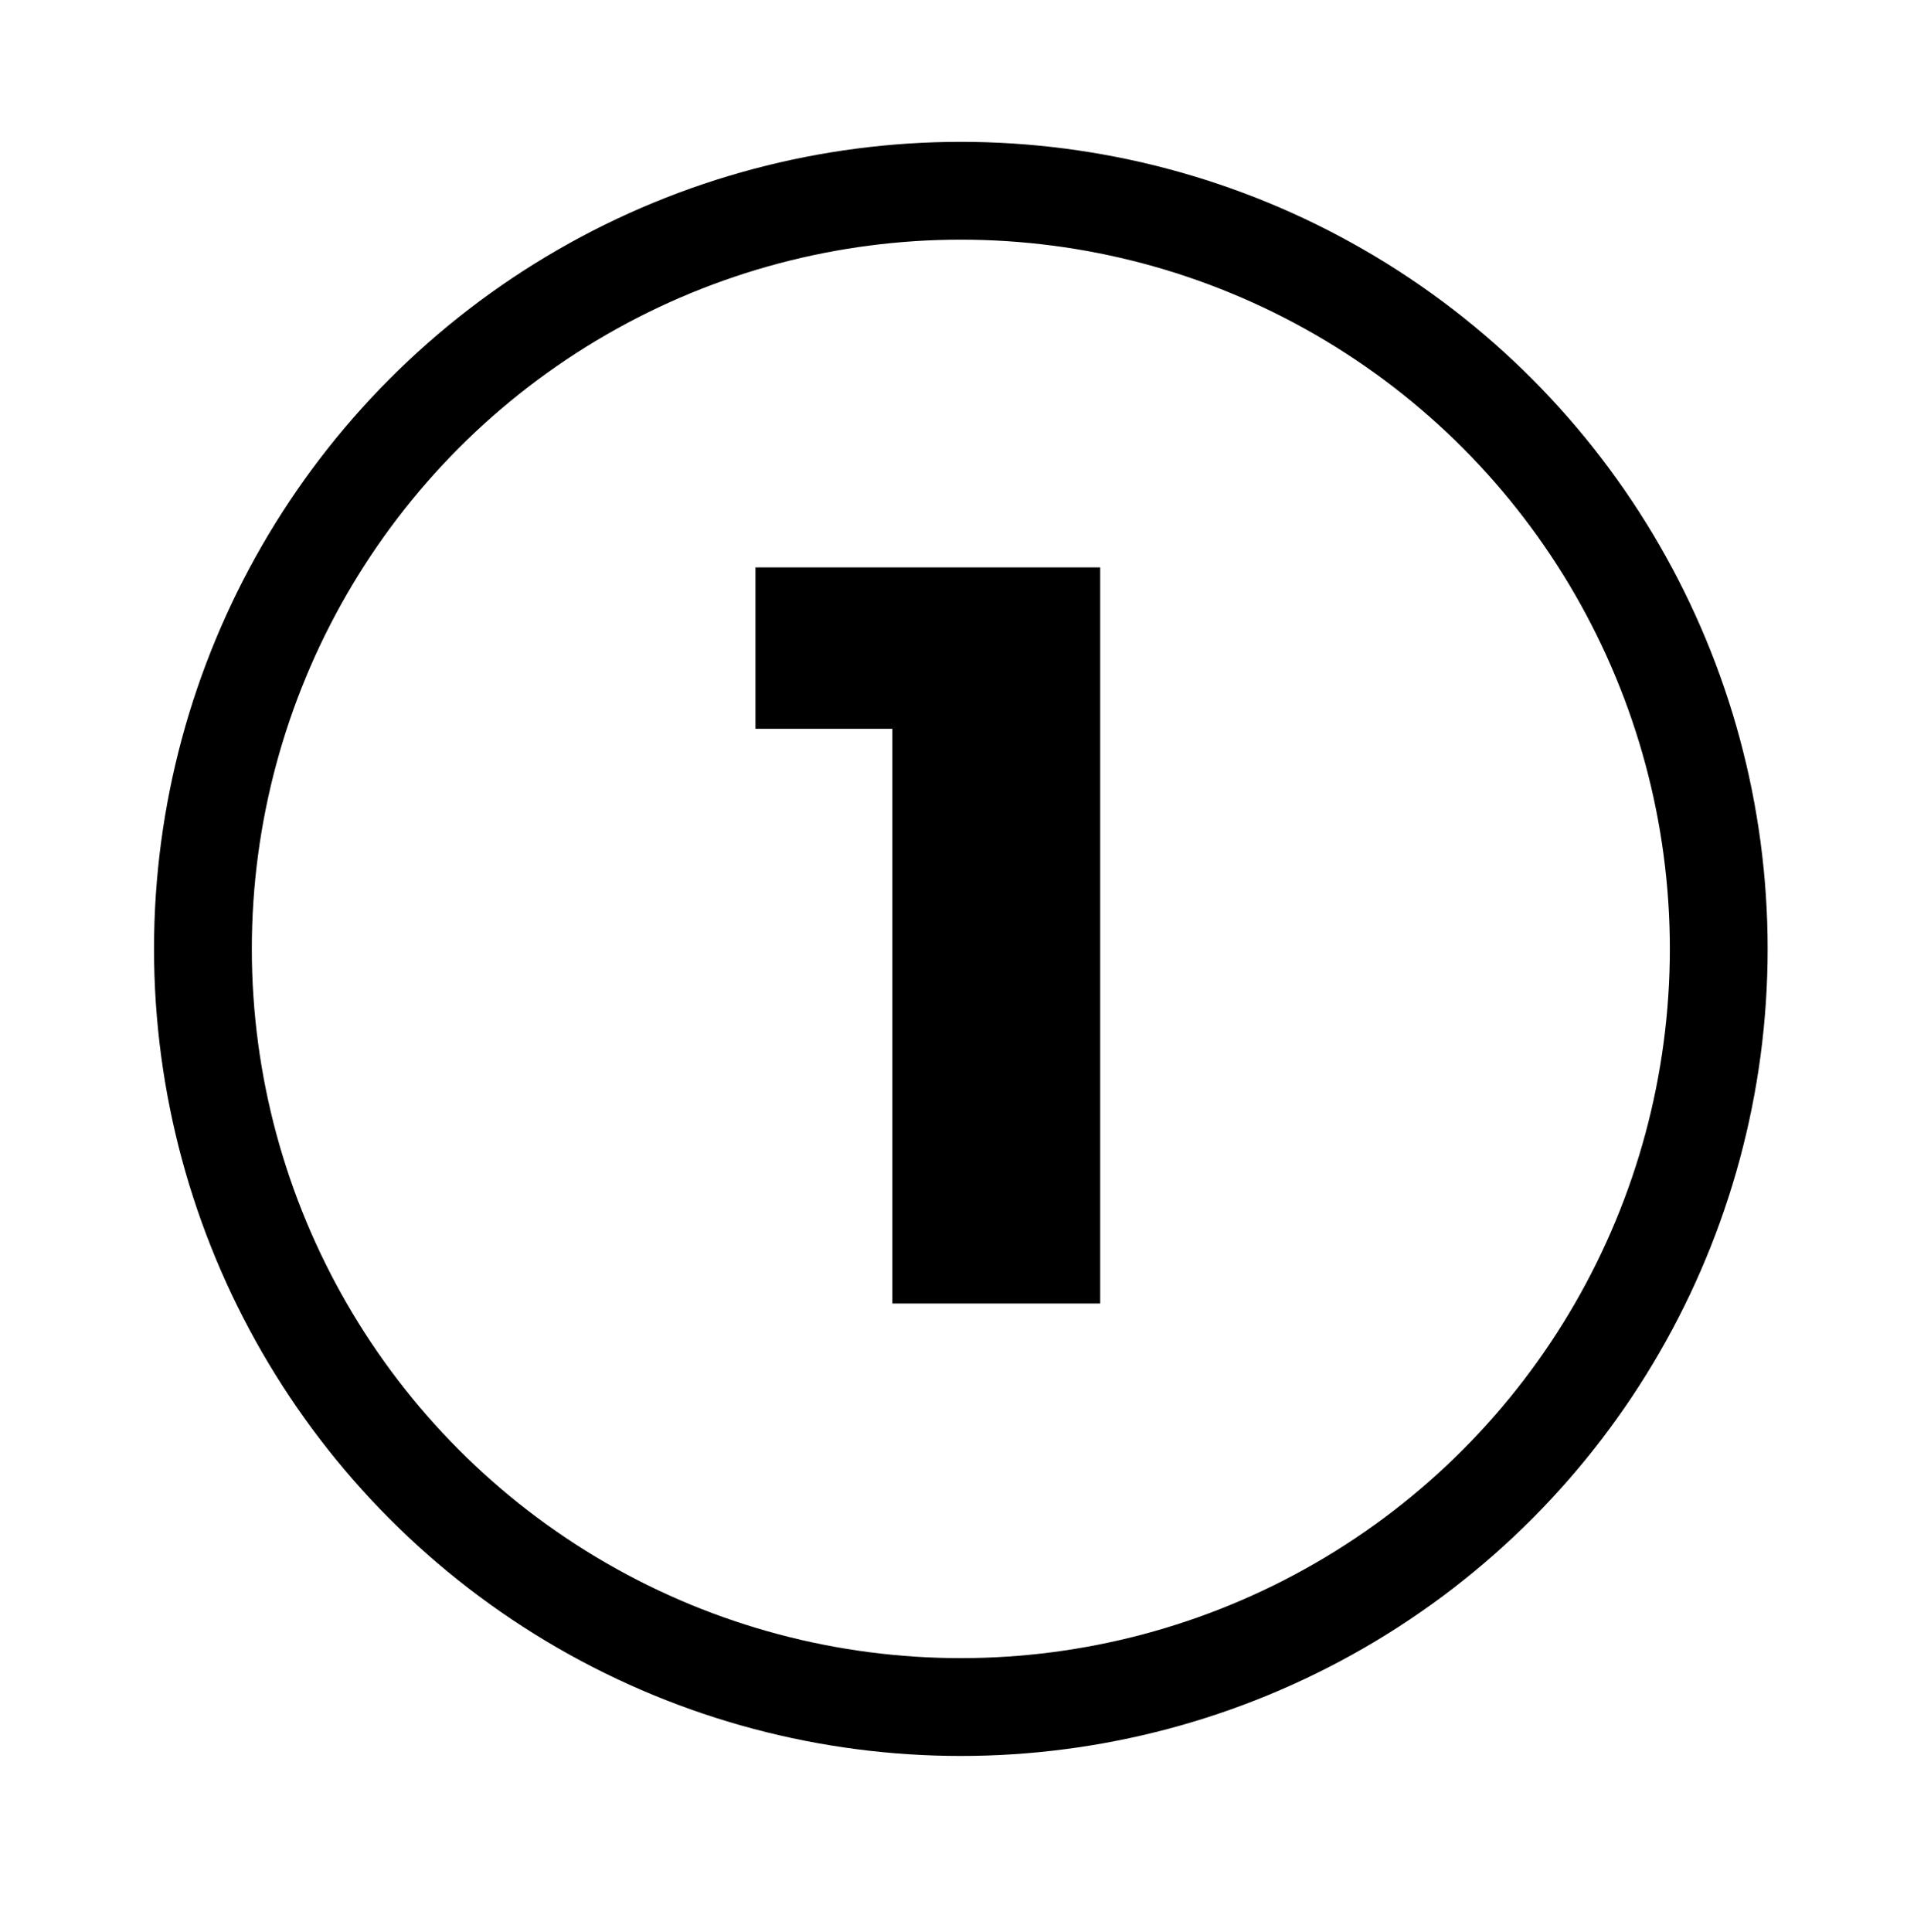
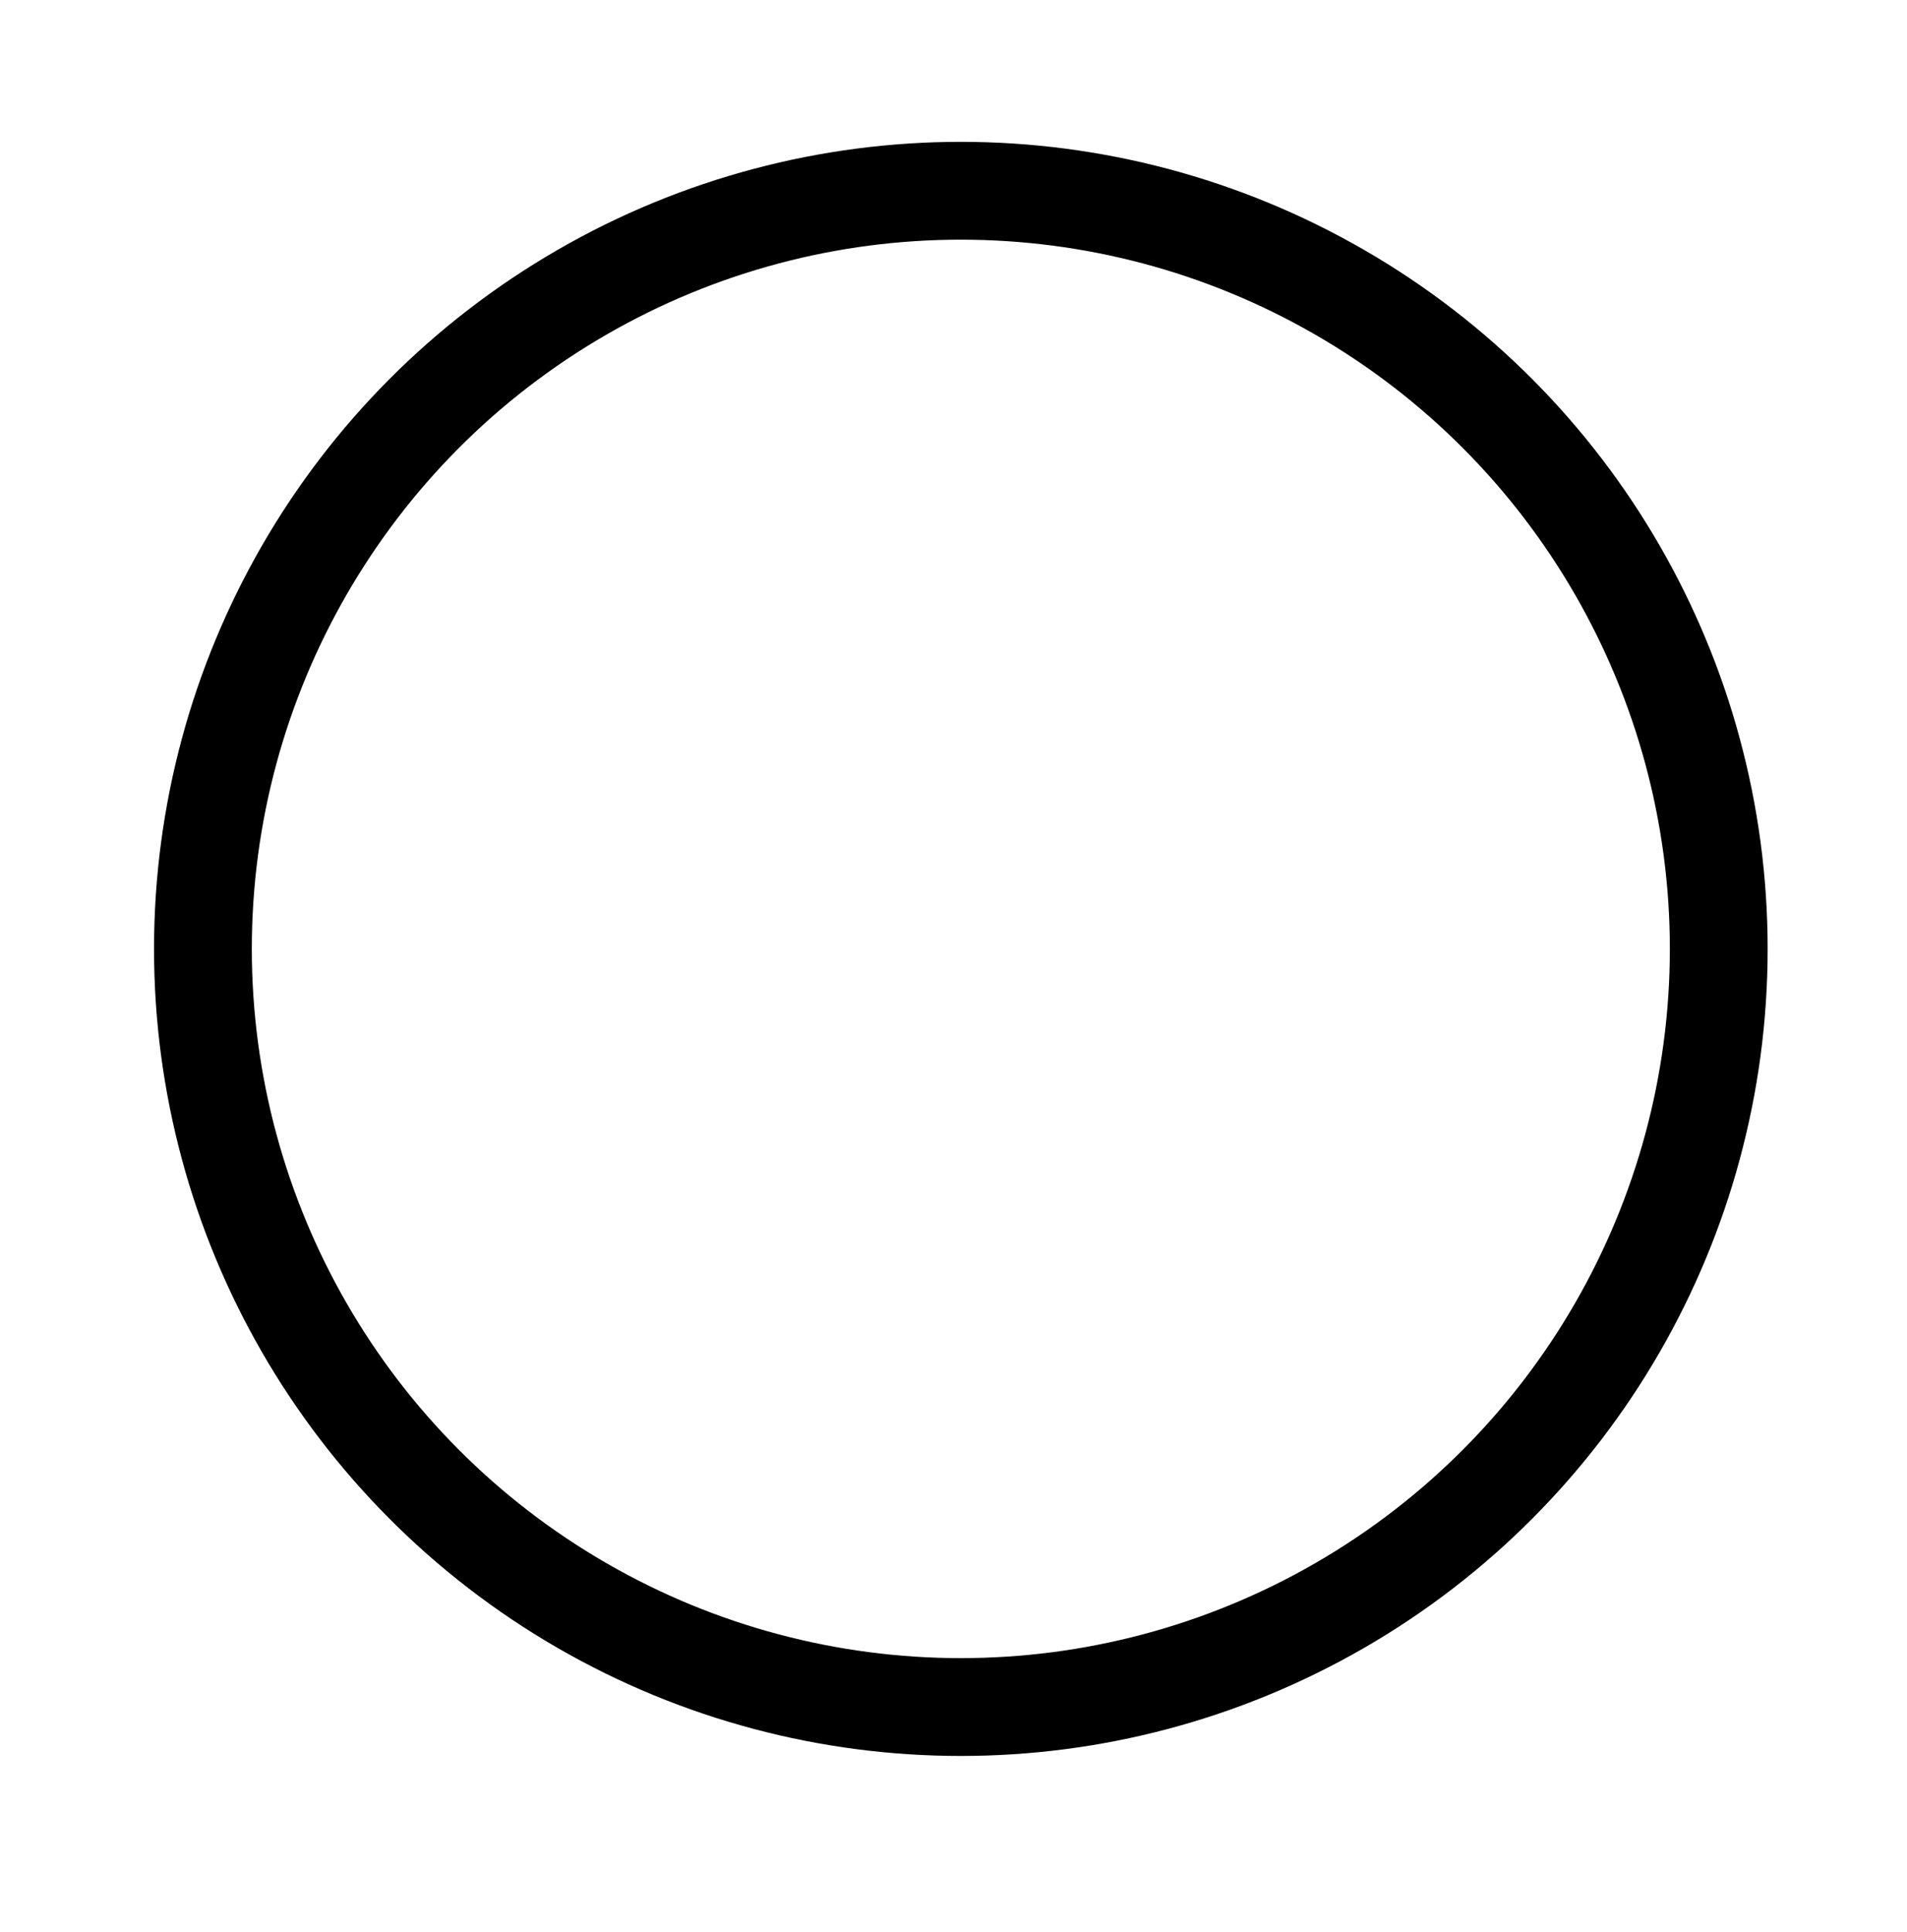
<svg xmlns="http://www.w3.org/2000/svg" id="Layer_1" x="0px" y="0px" viewBox="0 0 78 79" style="enable-background:new 0 0 78 79;" xml:space="preserve">
  <style type="text/css">
	.st0{fill:none;stroke:#000000;stroke-width:4;stroke-miterlimit:10;}
	.st1{enable-background:new    ;}
</style>
  <circle class="st0" cx="39.3" cy="38.8" r="31" />
  <g class="st1">
-     <path d="M45,23.2v30.1h-8.5V29.8h-5.6v-6.6H45z" />
-   </g>
+     </g>
</svg>